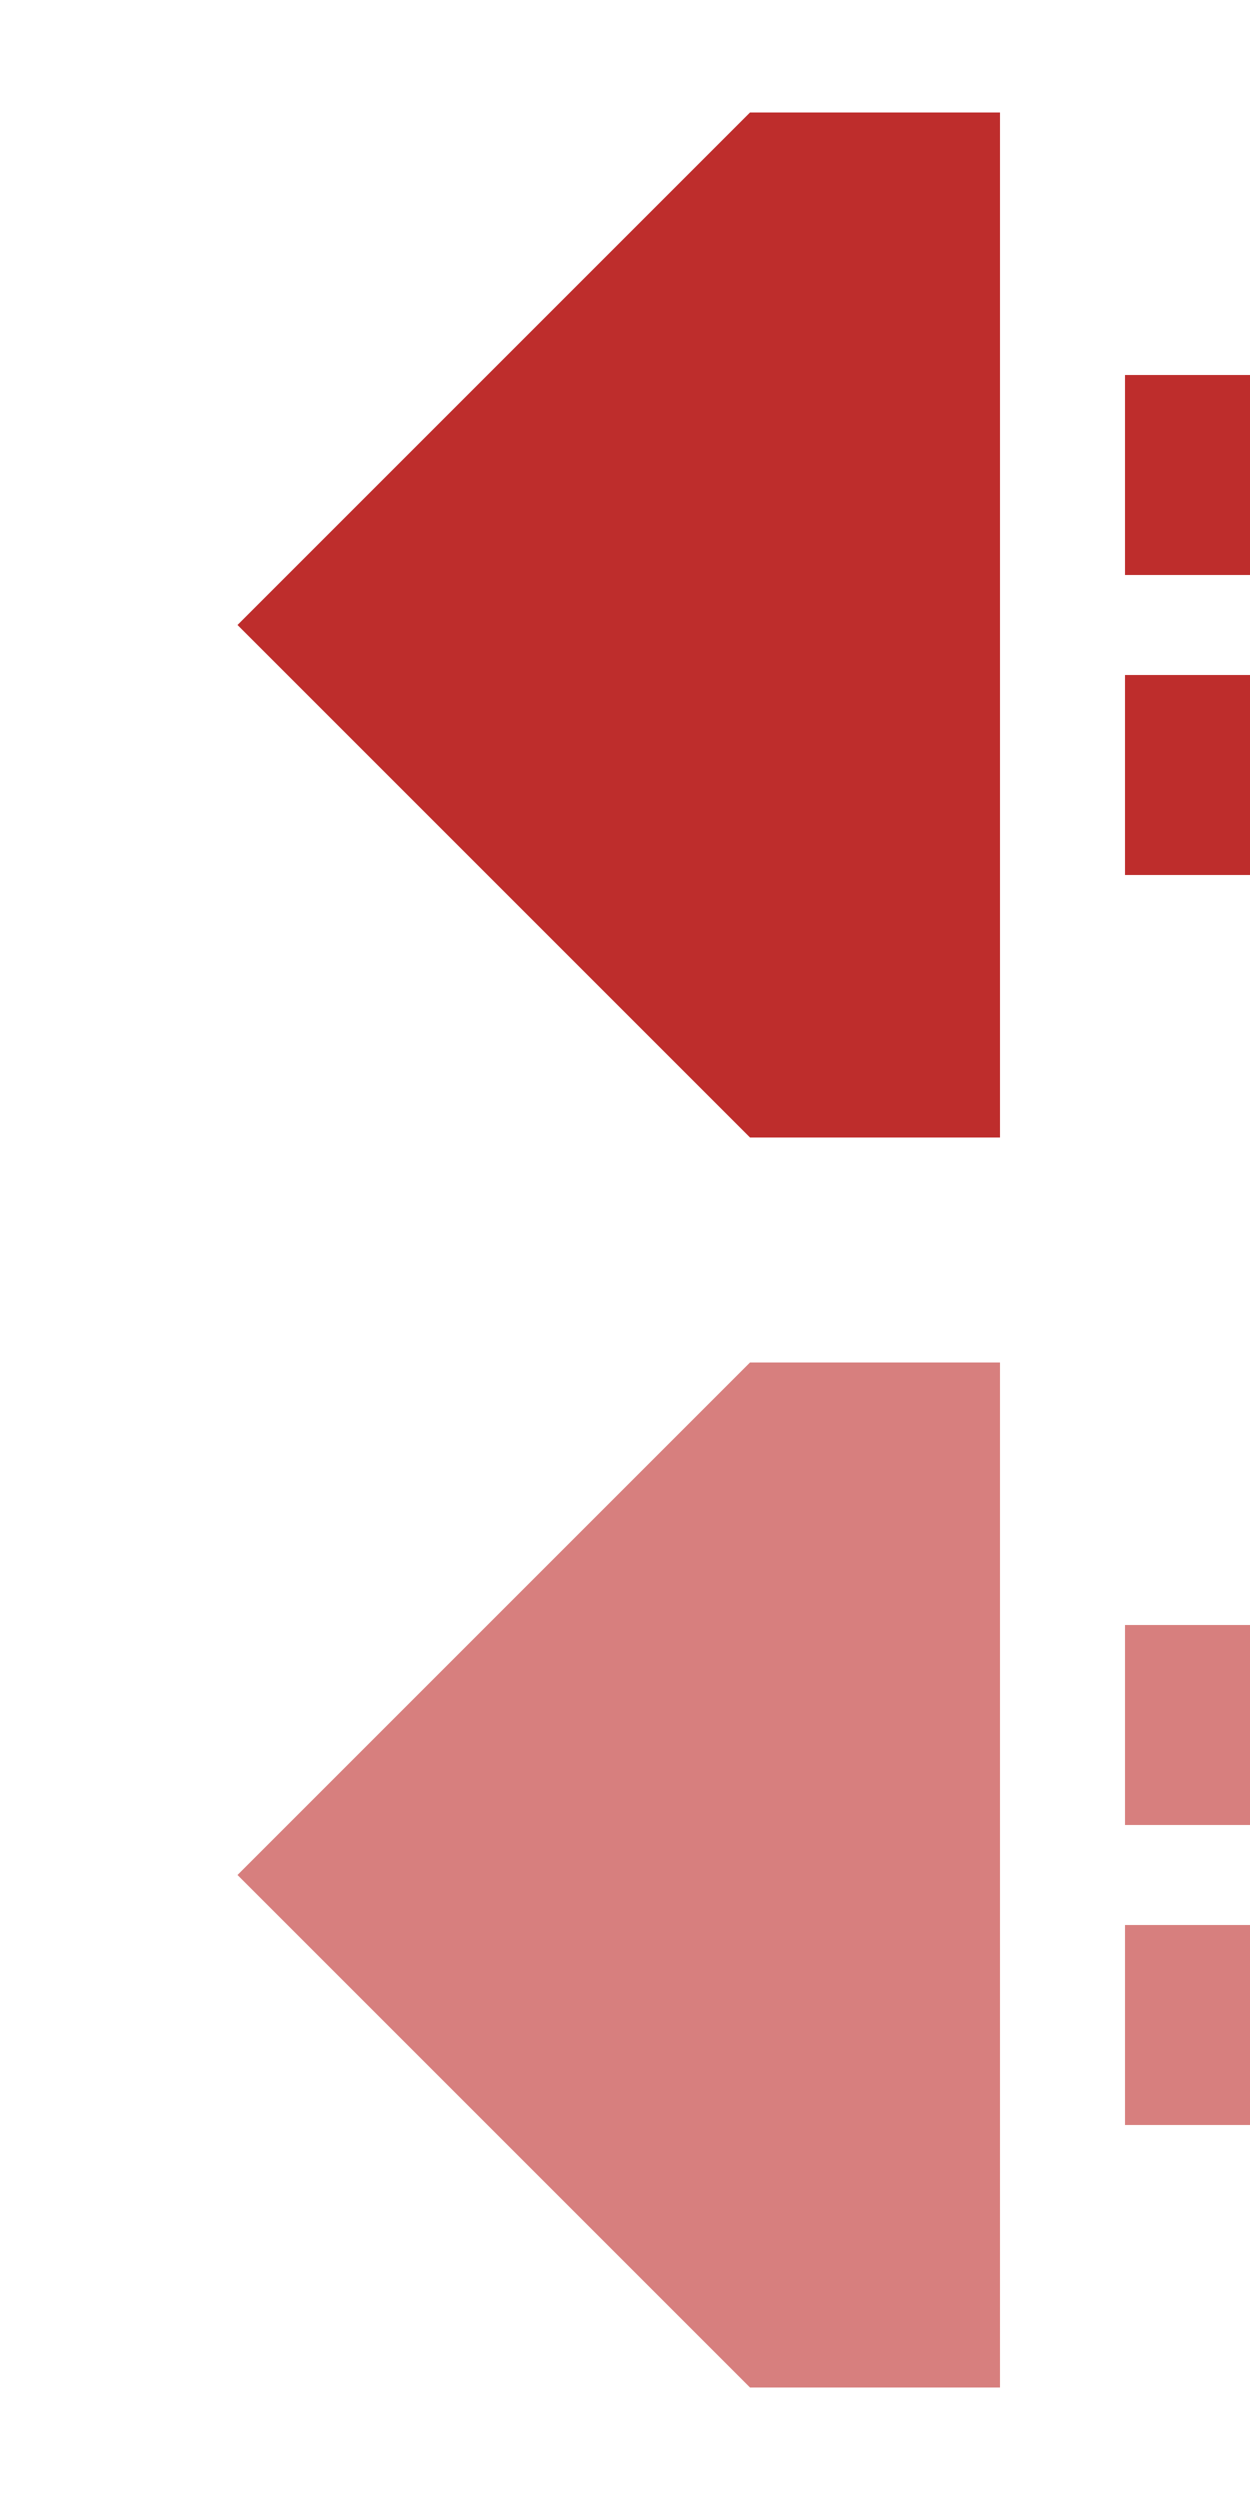
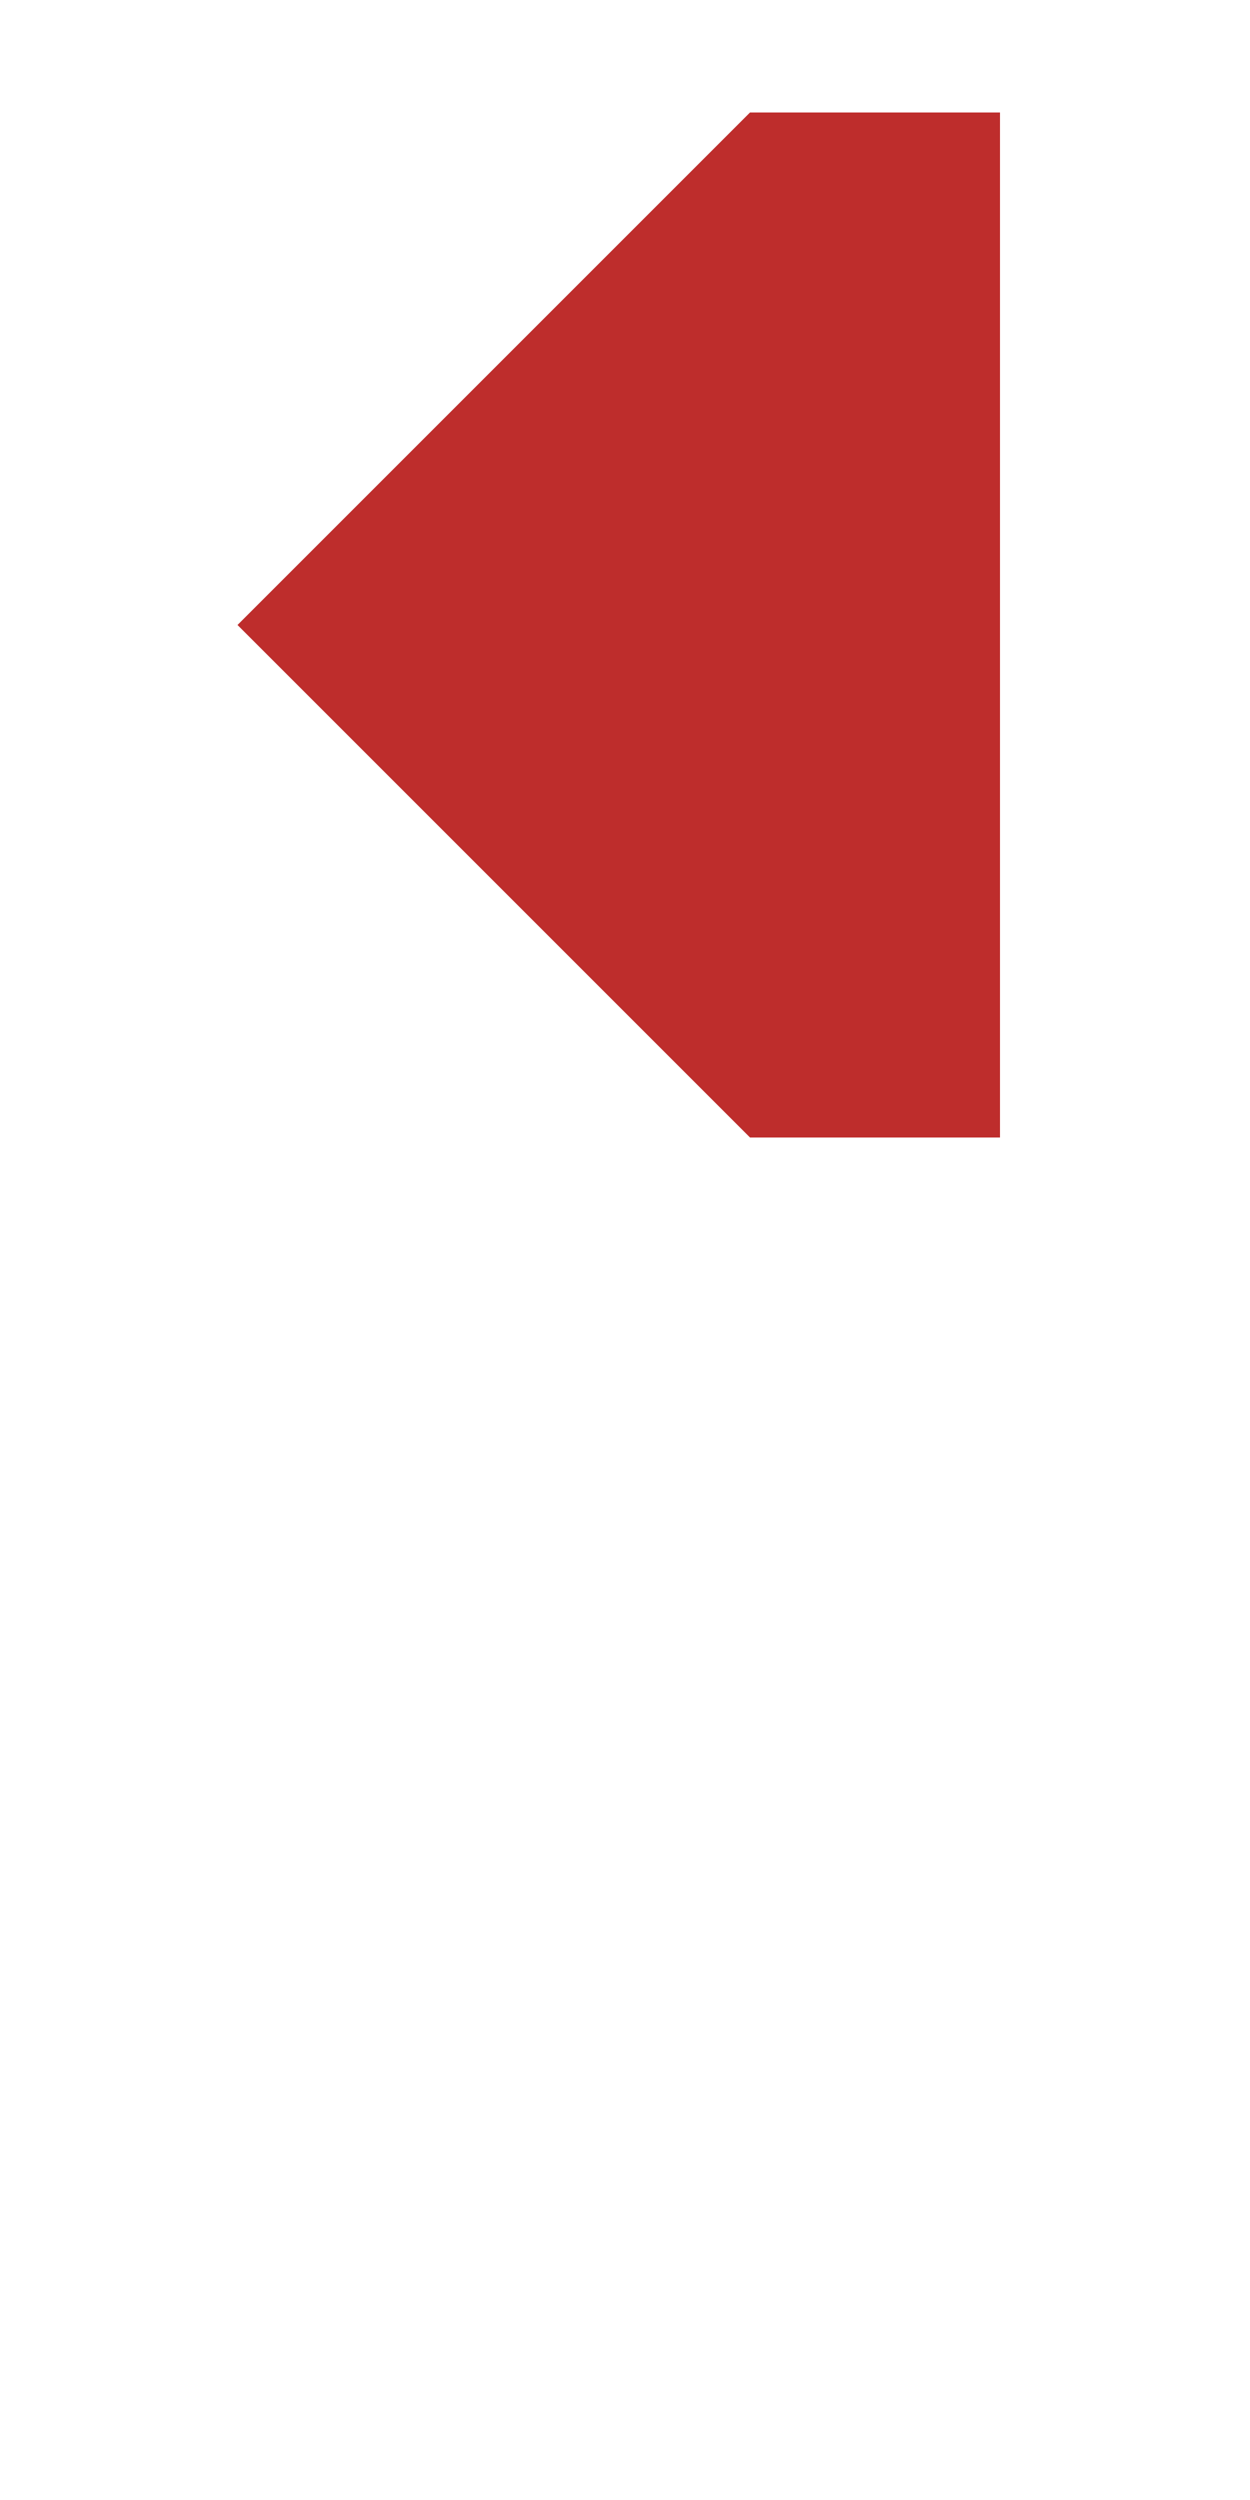
<svg xmlns="http://www.w3.org/2000/svg" width="250" height="500">
  <title>etdvCONTgq</title>
  <g stroke-width="40">
-     <path stroke="#D77F7E" d="M 250,345 H 225 m 0,60 h 25" />
-     <path stroke="#BE2D2C" d="M 250,95 H 225 m 0,60 h 25" />
-   </g>
-   <path fill="#D77F7E" d="M 150,272.5 h 50 v 205 H 150 L 47.5,375" />
+     </g>
  <path fill="#BE2D2C" d="M 150,22.5 h 50 v 205 H 150 L 47.5,125" />
</svg>